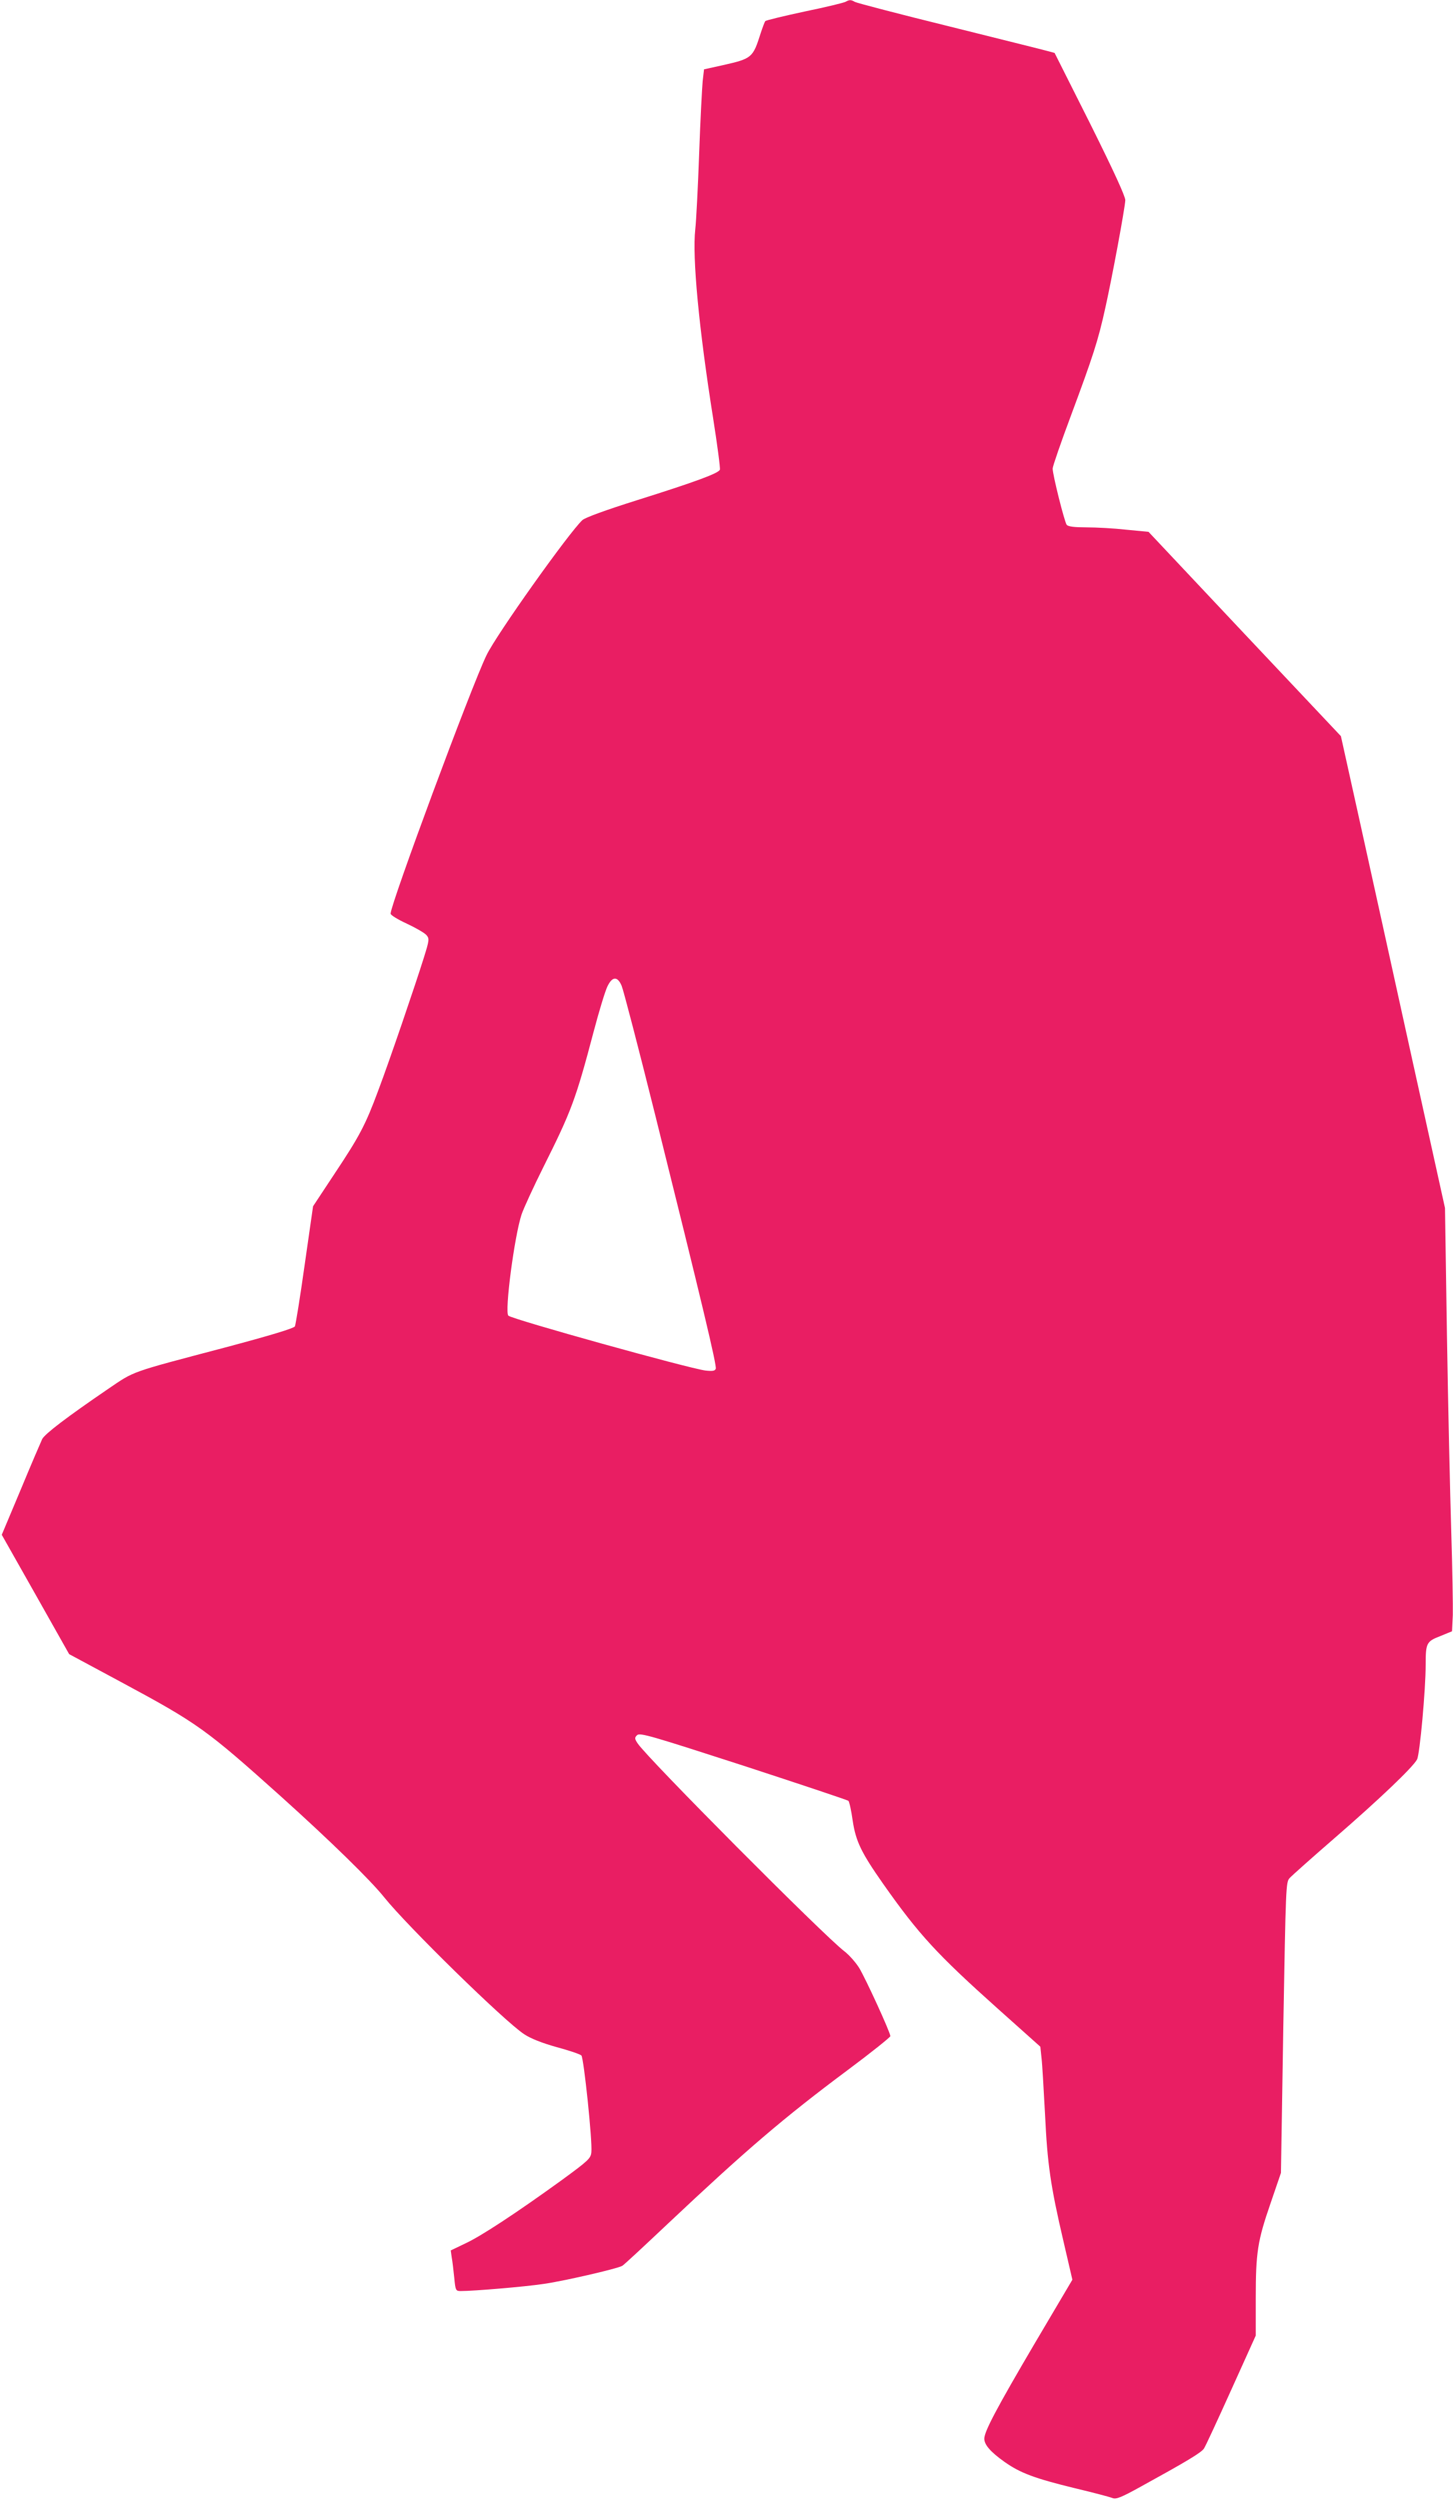
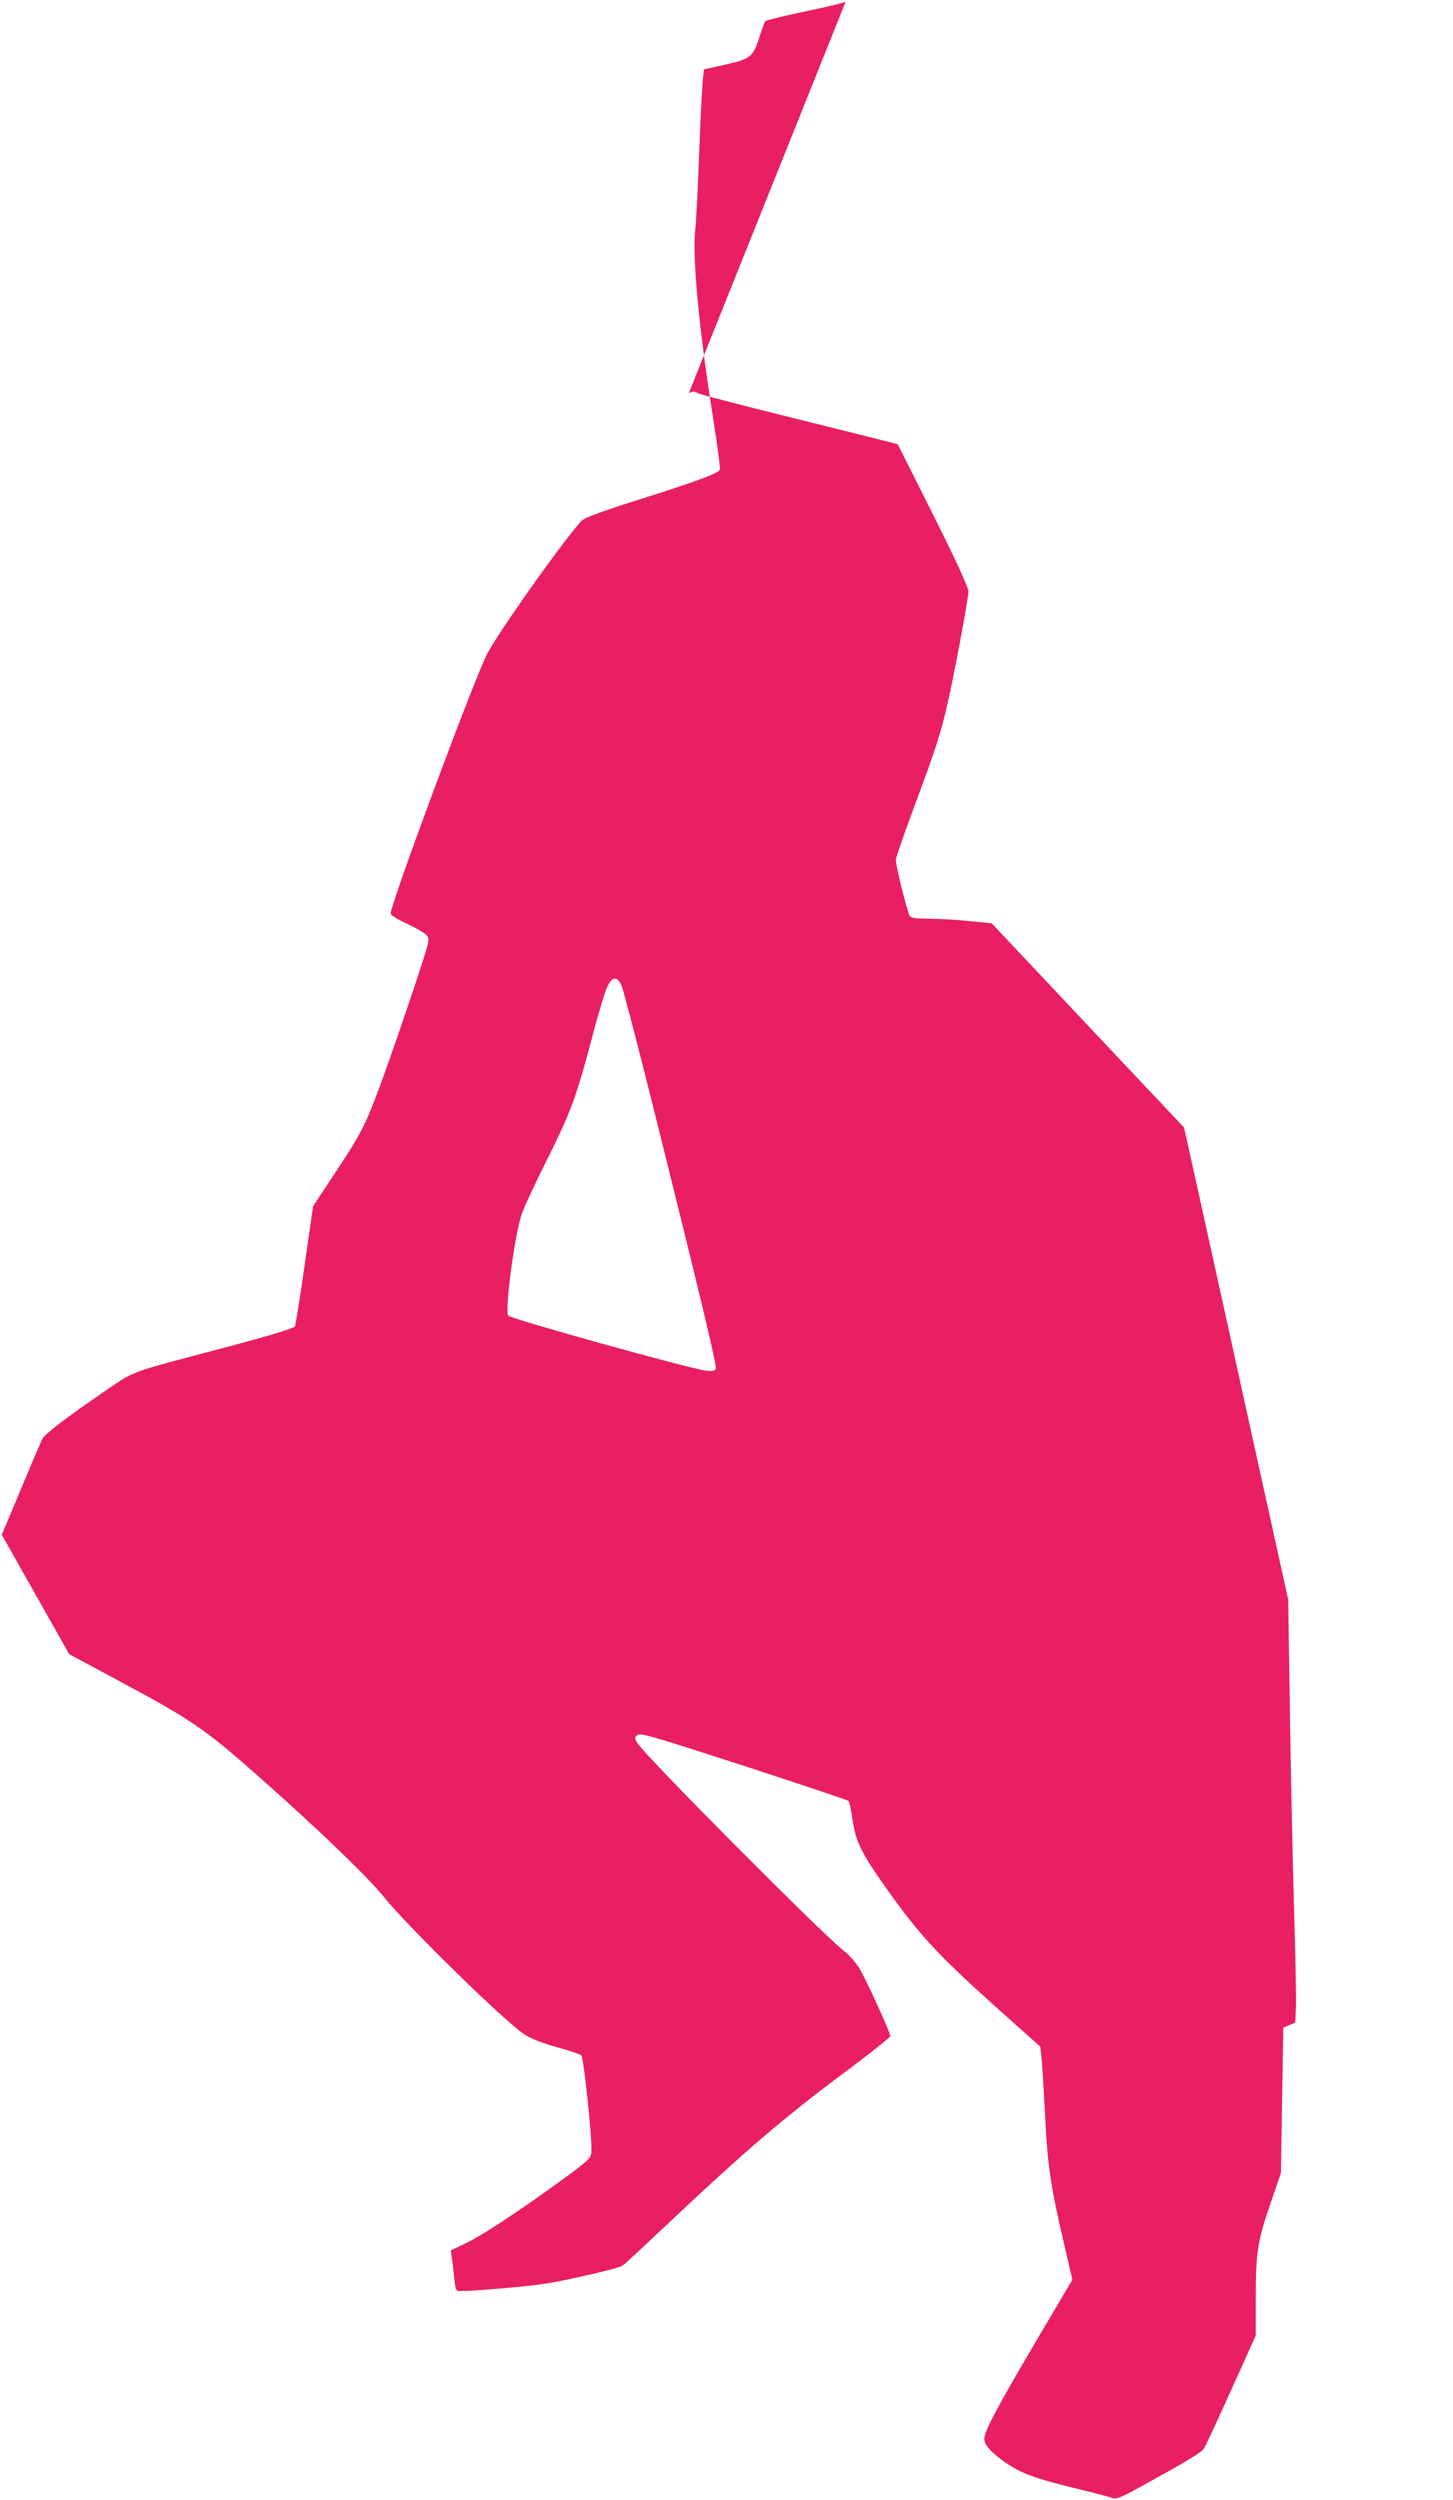
<svg xmlns="http://www.w3.org/2000/svg" version="1.0" width="744pt" height="1280pt" viewBox="0 0 744 1280" preserveAspectRatio="xMidYMid meet">
  <g transform="translate(0,1280) scale(0.1,-0.1)" fill="#e91e63" stroke="none">
-     <path d="M4330 12791 c-8 -5 -103 -28 -210 -50 -107 -23 -198 -45 -201 -49 -4 -4 -14 -32 -24 -62 -40 -126 -44 -130 -195 -164 l-95 -21 -7 -60 c-3 -33 -12 -199 -18 -370 -6 -170 -15 -346 -20 -390 -16 -141 19 -509 91 -963 22 -140 38 -260 35 -267 -7 -18 -122 -61 -421 -155 -165 -52 -269 -90 -283 -103 -68 -63 -441 -587 -491 -692 -77 -158 -491 -1274 -491 -1323 0 -7 37 -30 83 -51 45 -21 90 -47 100 -58 16 -19 16 -24 -12 -114 -45 -144 -176 -528 -233 -679 -67 -181 -97 -237 -226 -431 l-109 -165 -43 -300 c-23 -164 -46 -306 -50 -315 -6 -10 -124 -46 -361 -109 -489 -129 -458 -118 -595 -211 -211 -144 -324 -230 -338 -257 -7 -15 -57 -131 -110 -259 l-97 -231 173 -306 172 -305 266 -143 c396 -213 435 -242 820 -587 251 -226 458 -428 528 -516 117 -146 615 -634 716 -700 33 -22 91 -45 166 -66 63 -17 120 -36 127 -43 12 -12 57 -439 51 -495 -3 -32 -15 -43 -153 -144 -231 -167 -413 -287 -494 -324 l-73 -35 5 -36 c4 -20 9 -67 13 -104 6 -65 8 -68 33 -68 67 0 327 22 421 36 97 13 380 78 406 93 7 3 112 101 235 217 397 374 589 539 919 785 121 90 219 169 219 174 1 17 -127 296 -160 350 -17 27 -51 66 -76 85 -106 81 -1008 988 -1058 1064 -16 24 -16 29 -3 42 14 14 71 -3 544 -156 291 -95 533 -176 538 -180 5 -5 15 -50 22 -101 16 -106 43 -163 156 -324 183 -260 276 -361 589 -641 l216 -193 6 -58 c4 -32 11 -161 18 -288 12 -255 28 -366 95 -653 l45 -194 -191 -323 c-197 -335 -260 -454 -260 -491 0 -31 32 -68 104 -119 81 -57 153 -84 362 -135 93 -22 179 -45 191 -50 18 -7 44 3 145 59 231 127 310 174 323 195 8 12 70 146 139 299 l126 279 0 190 c0 236 9 294 76 488 l53 155 12 744 c13 728 13 745 33 766 12 13 113 103 226 201 233 202 405 366 426 406 14 27 44 356 44 484 0 111 4 120 74 147 l61 25 4 83 c1 46 -2 239 -8 429 -6 190 -16 640 -22 1000 l-10 655 -170 770 c-93 424 -213 967 -266 1208 l-97 438 -493 523 -492 523 -114 11 c-62 7 -154 12 -204 12 -61 0 -94 4 -101 13 -11 13 -72 256 -72 288 0 11 42 133 94 272 113 304 139 383 176 552 35 157 100 508 102 550 0 20 -57 145 -180 392 l-182 362 -37 10 c-21 6 -247 62 -503 126 -256 63 -473 120 -482 125 -21 12 -28 12 -48 1z m-1147 -5038 c9 -21 86 -317 171 -658 241 -968 317 -1287 311 -1303 -4 -11 -16 -13 -53 -9 -86 11 -989 262 -1009 281 -20 19 31 408 68 519 11 32 62 143 114 247 140 280 163 340 255 689 28 106 60 211 71 232 25 51 51 51 72 2z" />
+     <path d="M4330 12791 c-8 -5 -103 -28 -210 -50 -107 -23 -198 -45 -201 -49 -4 -4 -14 -32 -24 -62 -40 -126 -44 -130 -195 -164 l-95 -21 -7 -60 c-3 -33 -12 -199 -18 -370 -6 -170 -15 -346 -20 -390 -16 -141 19 -509 91 -963 22 -140 38 -260 35 -267 -7 -18 -122 -61 -421 -155 -165 -52 -269 -90 -283 -103 -68 -63 -441 -587 -491 -692 -77 -158 -491 -1274 -491 -1323 0 -7 37 -30 83 -51 45 -21 90 -47 100 -58 16 -19 16 -24 -12 -114 -45 -144 -176 -528 -233 -679 -67 -181 -97 -237 -226 -431 l-109 -165 -43 -300 c-23 -164 -46 -306 -50 -315 -6 -10 -124 -46 -361 -109 -489 -129 -458 -118 -595 -211 -211 -144 -324 -230 -338 -257 -7 -15 -57 -131 -110 -259 l-97 -231 173 -306 172 -305 266 -143 c396 -213 435 -242 820 -587 251 -226 458 -428 528 -516 117 -146 615 -634 716 -700 33 -22 91 -45 166 -66 63 -17 120 -36 127 -43 12 -12 57 -439 51 -495 -3 -32 -15 -43 -153 -144 -231 -167 -413 -287 -494 -324 l-73 -35 5 -36 c4 -20 9 -67 13 -104 6 -65 8 -68 33 -68 67 0 327 22 421 36 97 13 380 78 406 93 7 3 112 101 235 217 397 374 589 539 919 785 121 90 219 169 219 174 1 17 -127 296 -160 350 -17 27 -51 66 -76 85 -106 81 -1008 988 -1058 1064 -16 24 -16 29 -3 42 14 14 71 -3 544 -156 291 -95 533 -176 538 -180 5 -5 15 -50 22 -101 16 -106 43 -163 156 -324 183 -260 276 -361 589 -641 l216 -193 6 -58 c4 -32 11 -161 18 -288 12 -255 28 -366 95 -653 l45 -194 -191 -323 c-197 -335 -260 -454 -260 -491 0 -31 32 -68 104 -119 81 -57 153 -84 362 -135 93 -22 179 -45 191 -50 18 -7 44 3 145 59 231 127 310 174 323 195 8 12 70 146 139 299 l126 279 0 190 c0 236 9 294 76 488 l53 155 12 744 l61 25 4 83 c1 46 -2 239 -8 429 -6 190 -16 640 -22 1000 l-10 655 -170 770 c-93 424 -213 967 -266 1208 l-97 438 -493 523 -492 523 -114 11 c-62 7 -154 12 -204 12 -61 0 -94 4 -101 13 -11 13 -72 256 -72 288 0 11 42 133 94 272 113 304 139 383 176 552 35 157 100 508 102 550 0 20 -57 145 -180 392 l-182 362 -37 10 c-21 6 -247 62 -503 126 -256 63 -473 120 -482 125 -21 12 -28 12 -48 1z m-1147 -5038 c9 -21 86 -317 171 -658 241 -968 317 -1287 311 -1303 -4 -11 -16 -13 -53 -9 -86 11 -989 262 -1009 281 -20 19 31 408 68 519 11 32 62 143 114 247 140 280 163 340 255 689 28 106 60 211 71 232 25 51 51 51 72 2z" />
  </g>
</svg>